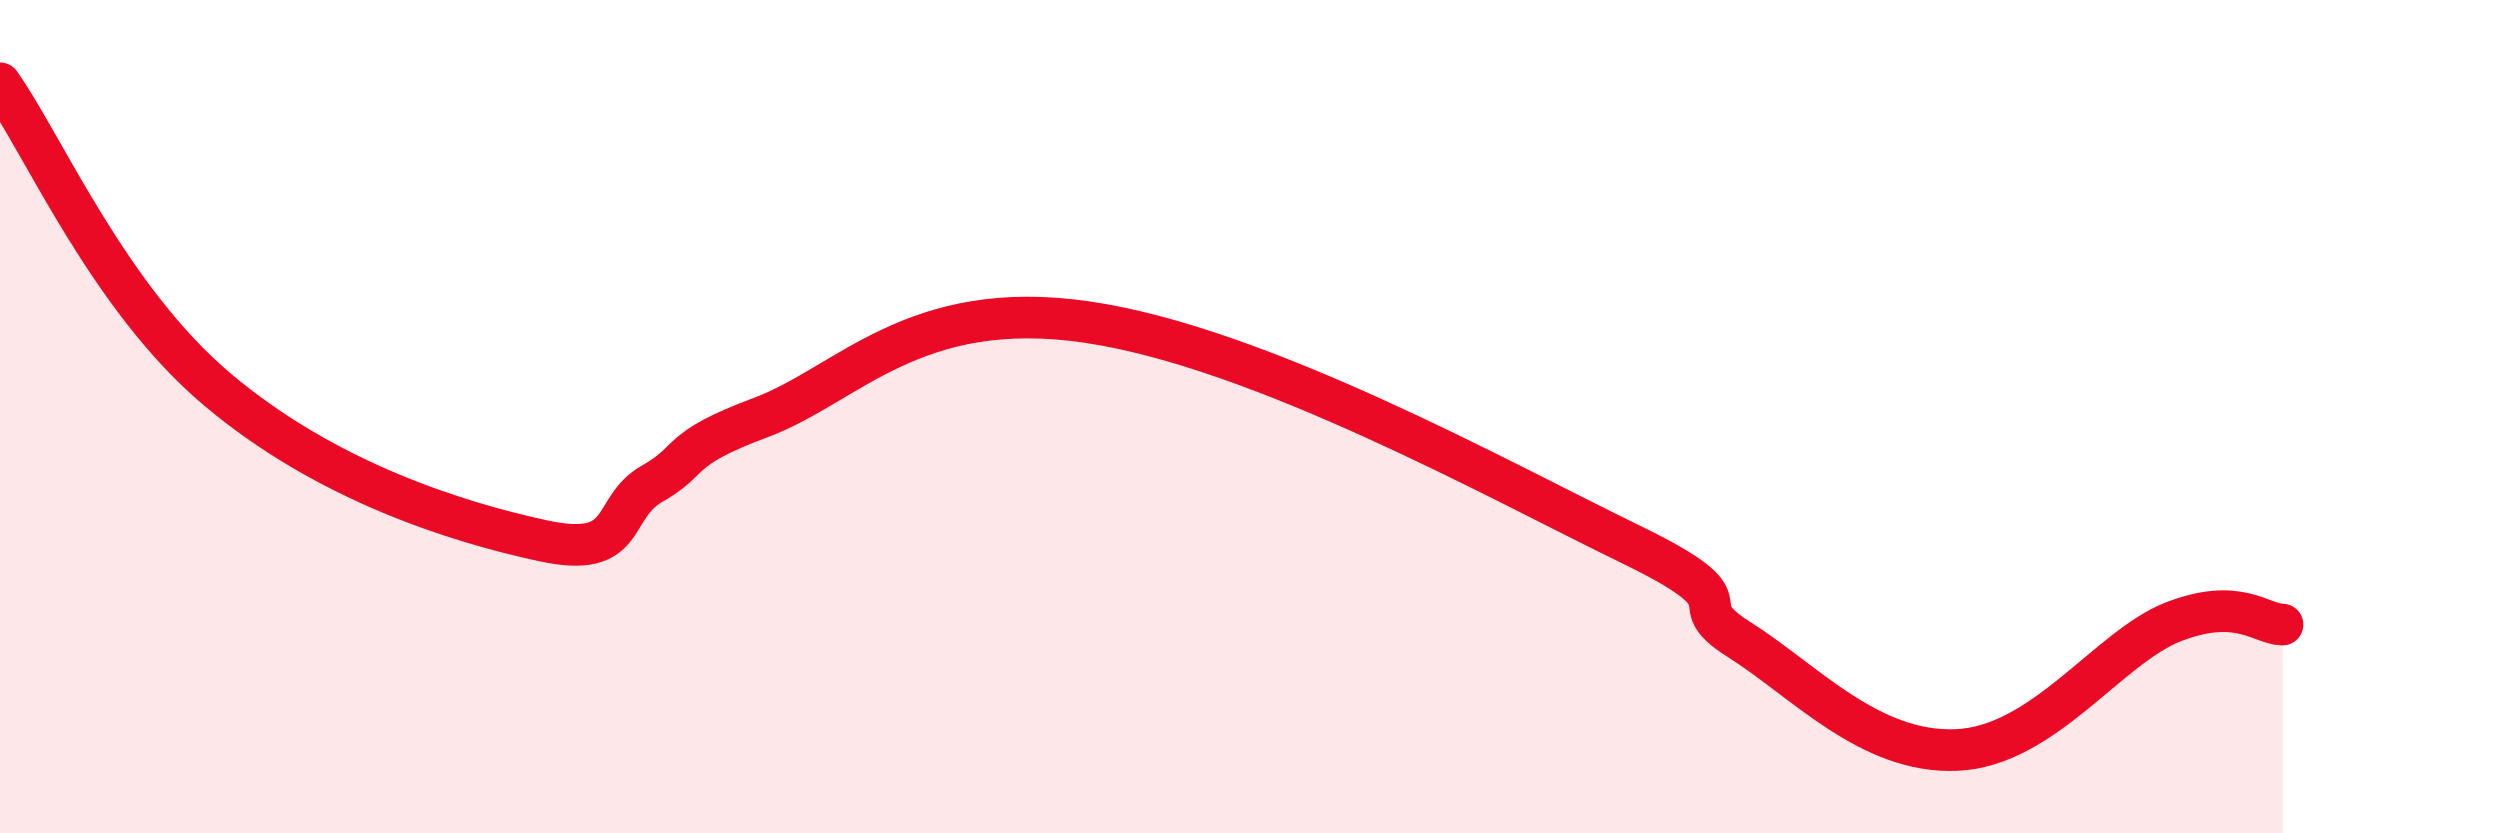
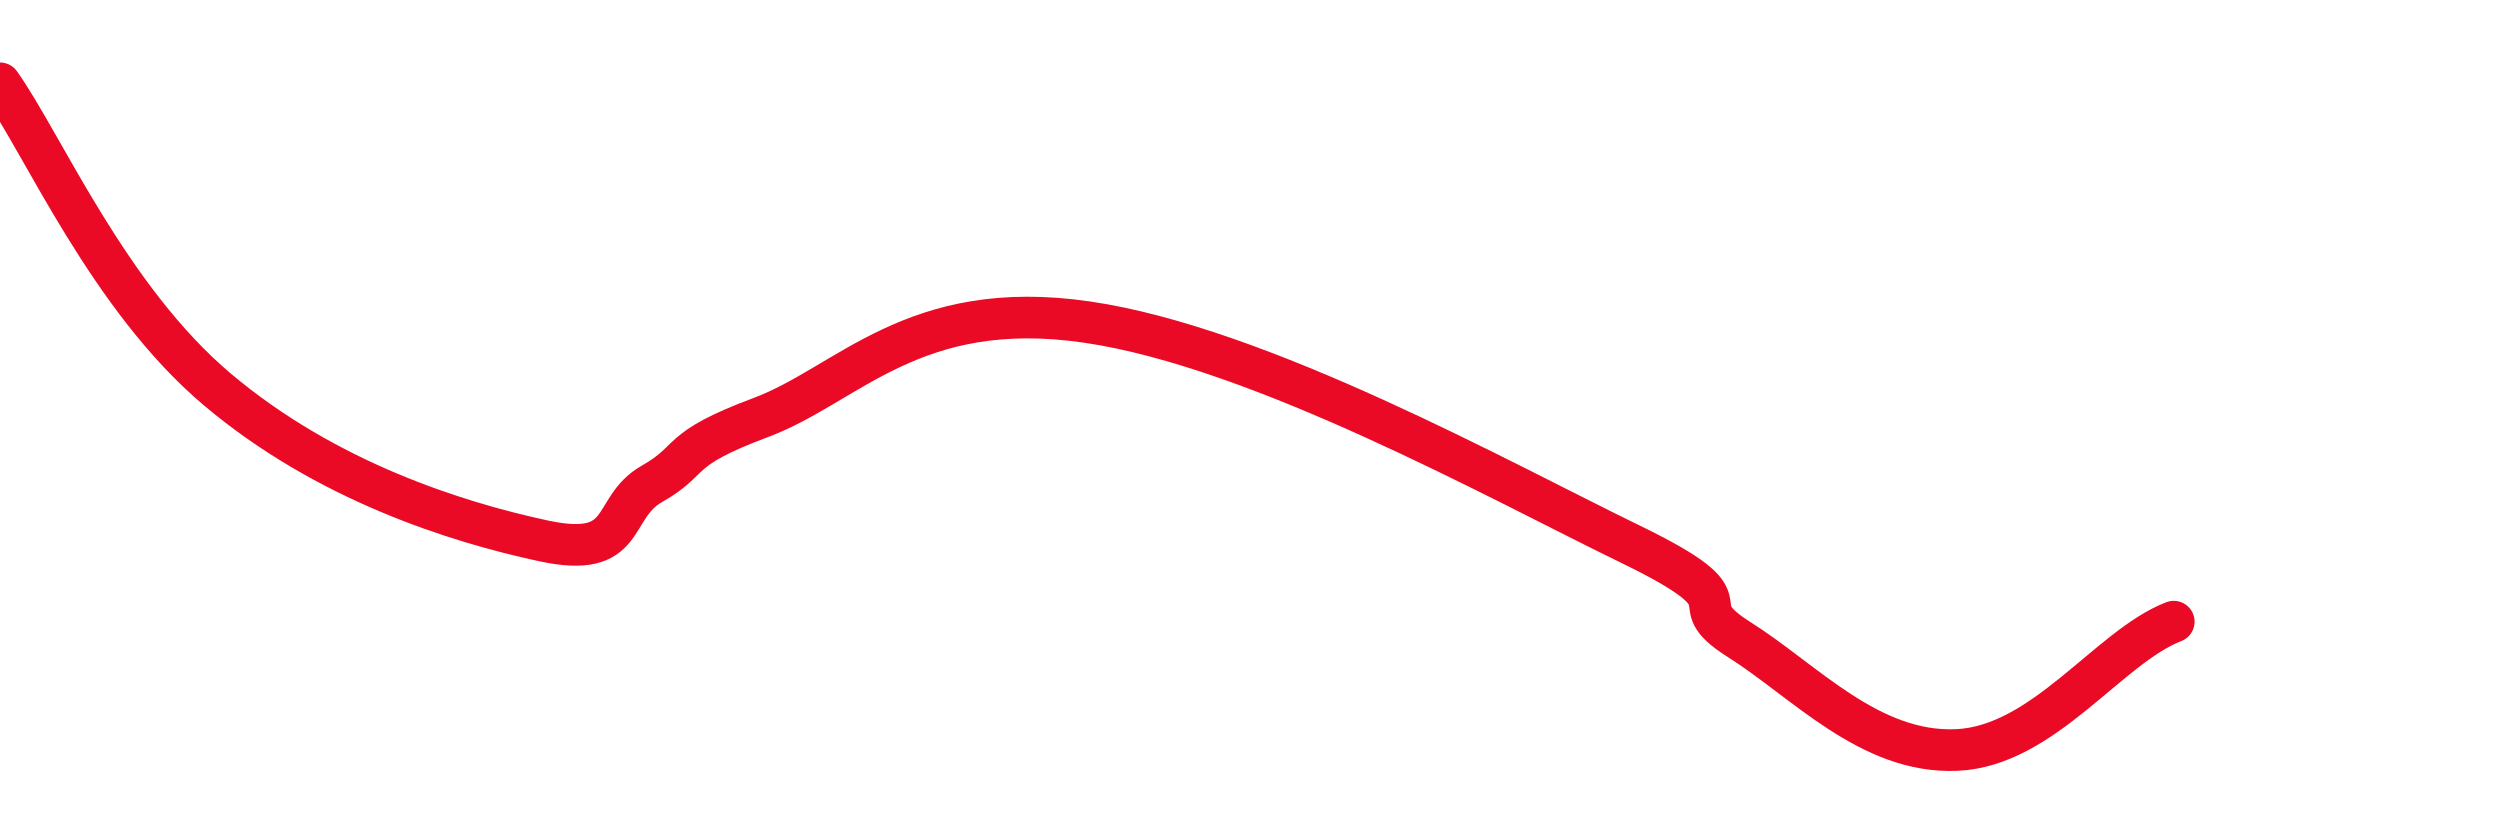
<svg xmlns="http://www.w3.org/2000/svg" width="60" height="20" viewBox="0 0 60 20">
-   <path d="M 0,2 C 1.04,3.47 2.61,7.15 5.22,9.35 C 7.83,11.55 10.95,12.53 13.04,12.98 C 15.13,13.43 14.61,12.2 15.65,11.61 C 16.69,11.02 16.17,10.8 18.26,10.02 C 20.35,9.24 21.92,7.12 26.09,7.73 C 30.26,8.34 36,11.54 39.13,13.06 C 42.26,14.58 40.17,14.36 41.74,15.35 C 43.31,16.34 44.87,18.09 46.96,18 C 49.05,17.91 50.61,15.52 52.17,14.92 C 53.73,14.32 54.26,14.98 54.78,14.99L54.78 20L0 20Z" fill="#EB0A25" opacity="0.1" stroke-linecap="round" stroke-linejoin="round" />
-   <path d="M 0,2 C 1.04,3.47 2.61,7.15 5.22,9.35 C 7.83,11.55 10.95,12.53 13.04,12.98 C 15.13,13.43 14.61,12.2 15.65,11.61 C 16.69,11.02 16.17,10.8 18.26,10.02 C 20.35,9.24 21.92,7.12 26.09,7.73 C 30.26,8.34 36,11.54 39.13,13.06 C 42.26,14.58 40.17,14.36 41.74,15.35 C 43.31,16.34 44.87,18.09 46.96,18 C 49.05,17.91 50.61,15.52 52.17,14.92 C 53.73,14.32 54.26,14.98 54.78,14.99" stroke="#EB0A25" stroke-width="1" fill="none" stroke-linecap="round" stroke-linejoin="round" />
+   <path d="M 0,2 C 1.04,3.47 2.61,7.15 5.22,9.35 C 7.83,11.55 10.95,12.53 13.04,12.98 C 15.13,13.43 14.61,12.2 15.65,11.61 C 16.69,11.02 16.17,10.8 18.26,10.02 C 20.35,9.24 21.92,7.12 26.09,7.73 C 30.26,8.34 36,11.54 39.13,13.06 C 42.26,14.58 40.17,14.36 41.74,15.35 C 43.31,16.34 44.87,18.09 46.96,18 C 49.05,17.91 50.61,15.52 52.17,14.92 " stroke="#EB0A25" stroke-width="1" fill="none" stroke-linecap="round" stroke-linejoin="round" />
</svg>